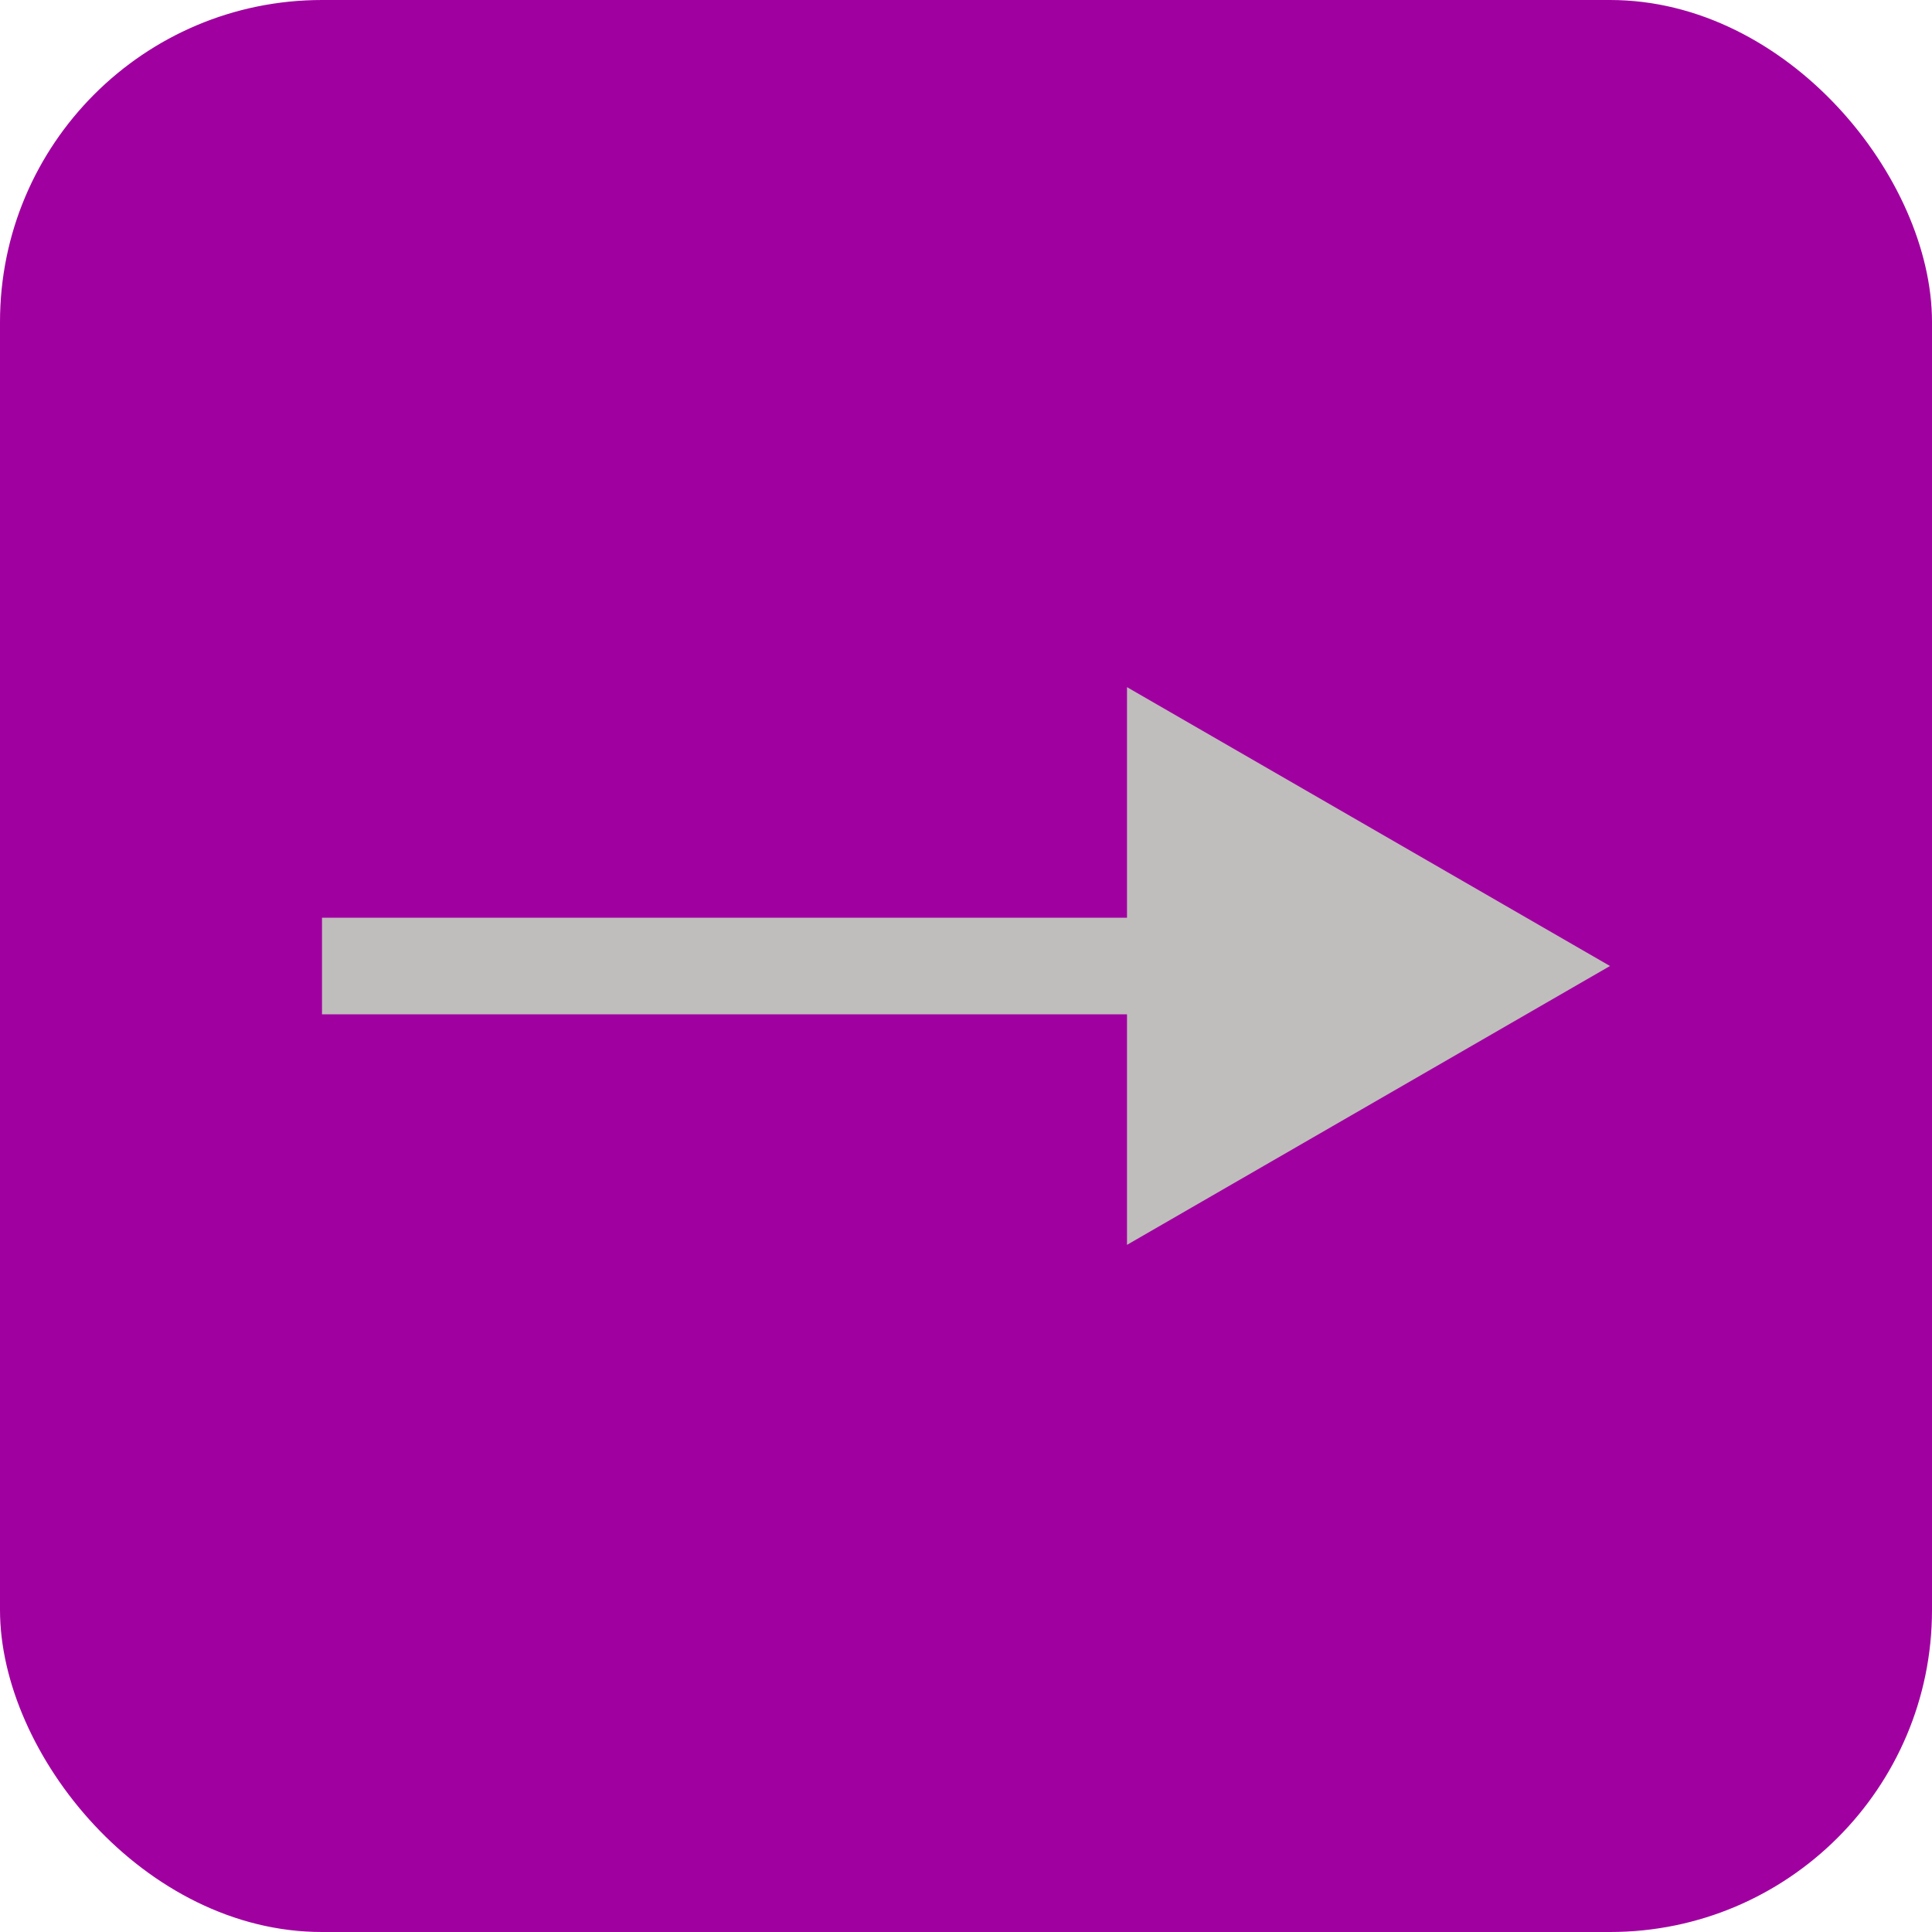
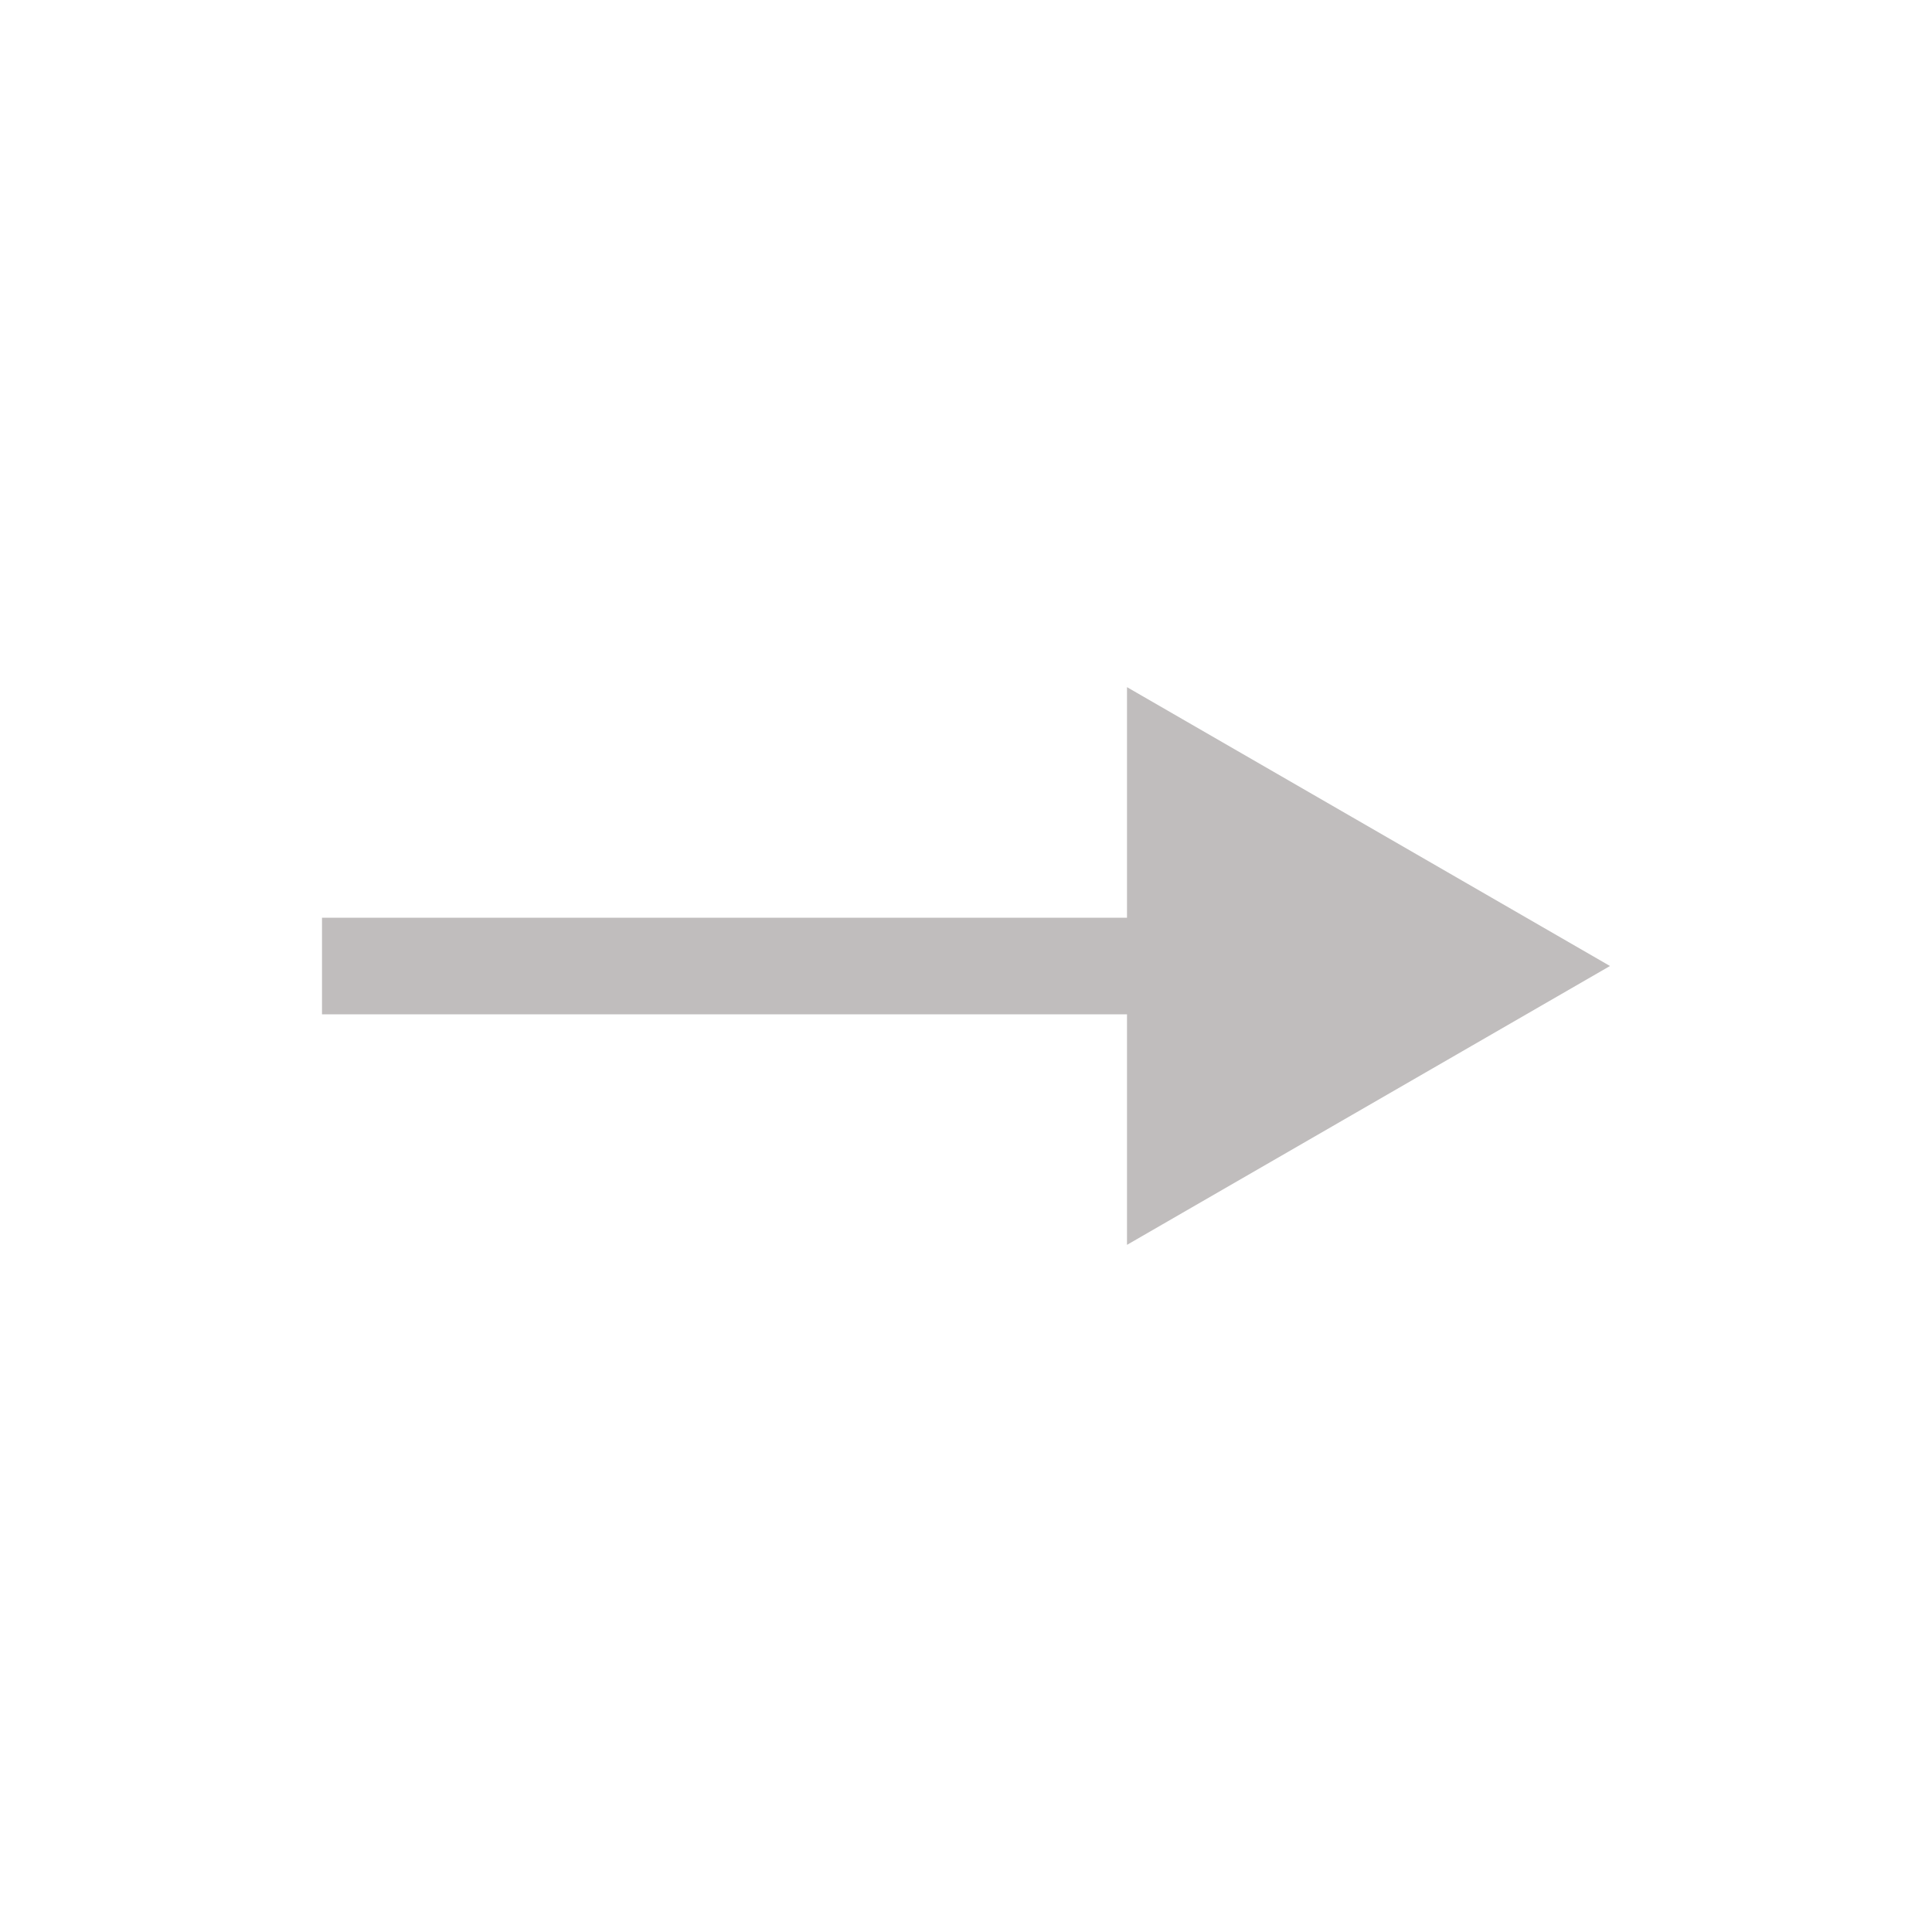
<svg xmlns="http://www.w3.org/2000/svg" width="60" height="60" viewBox="0 0 60 60" fill="none">
-   <rect width="60" height="60" rx="10" fill="#A000A0" />
  <path d="M50 30L35 21.34V38.66L50 30ZM10 31.5H36.5V28.5H10V31.5Z" fill="#C0BDBD" />
</svg>